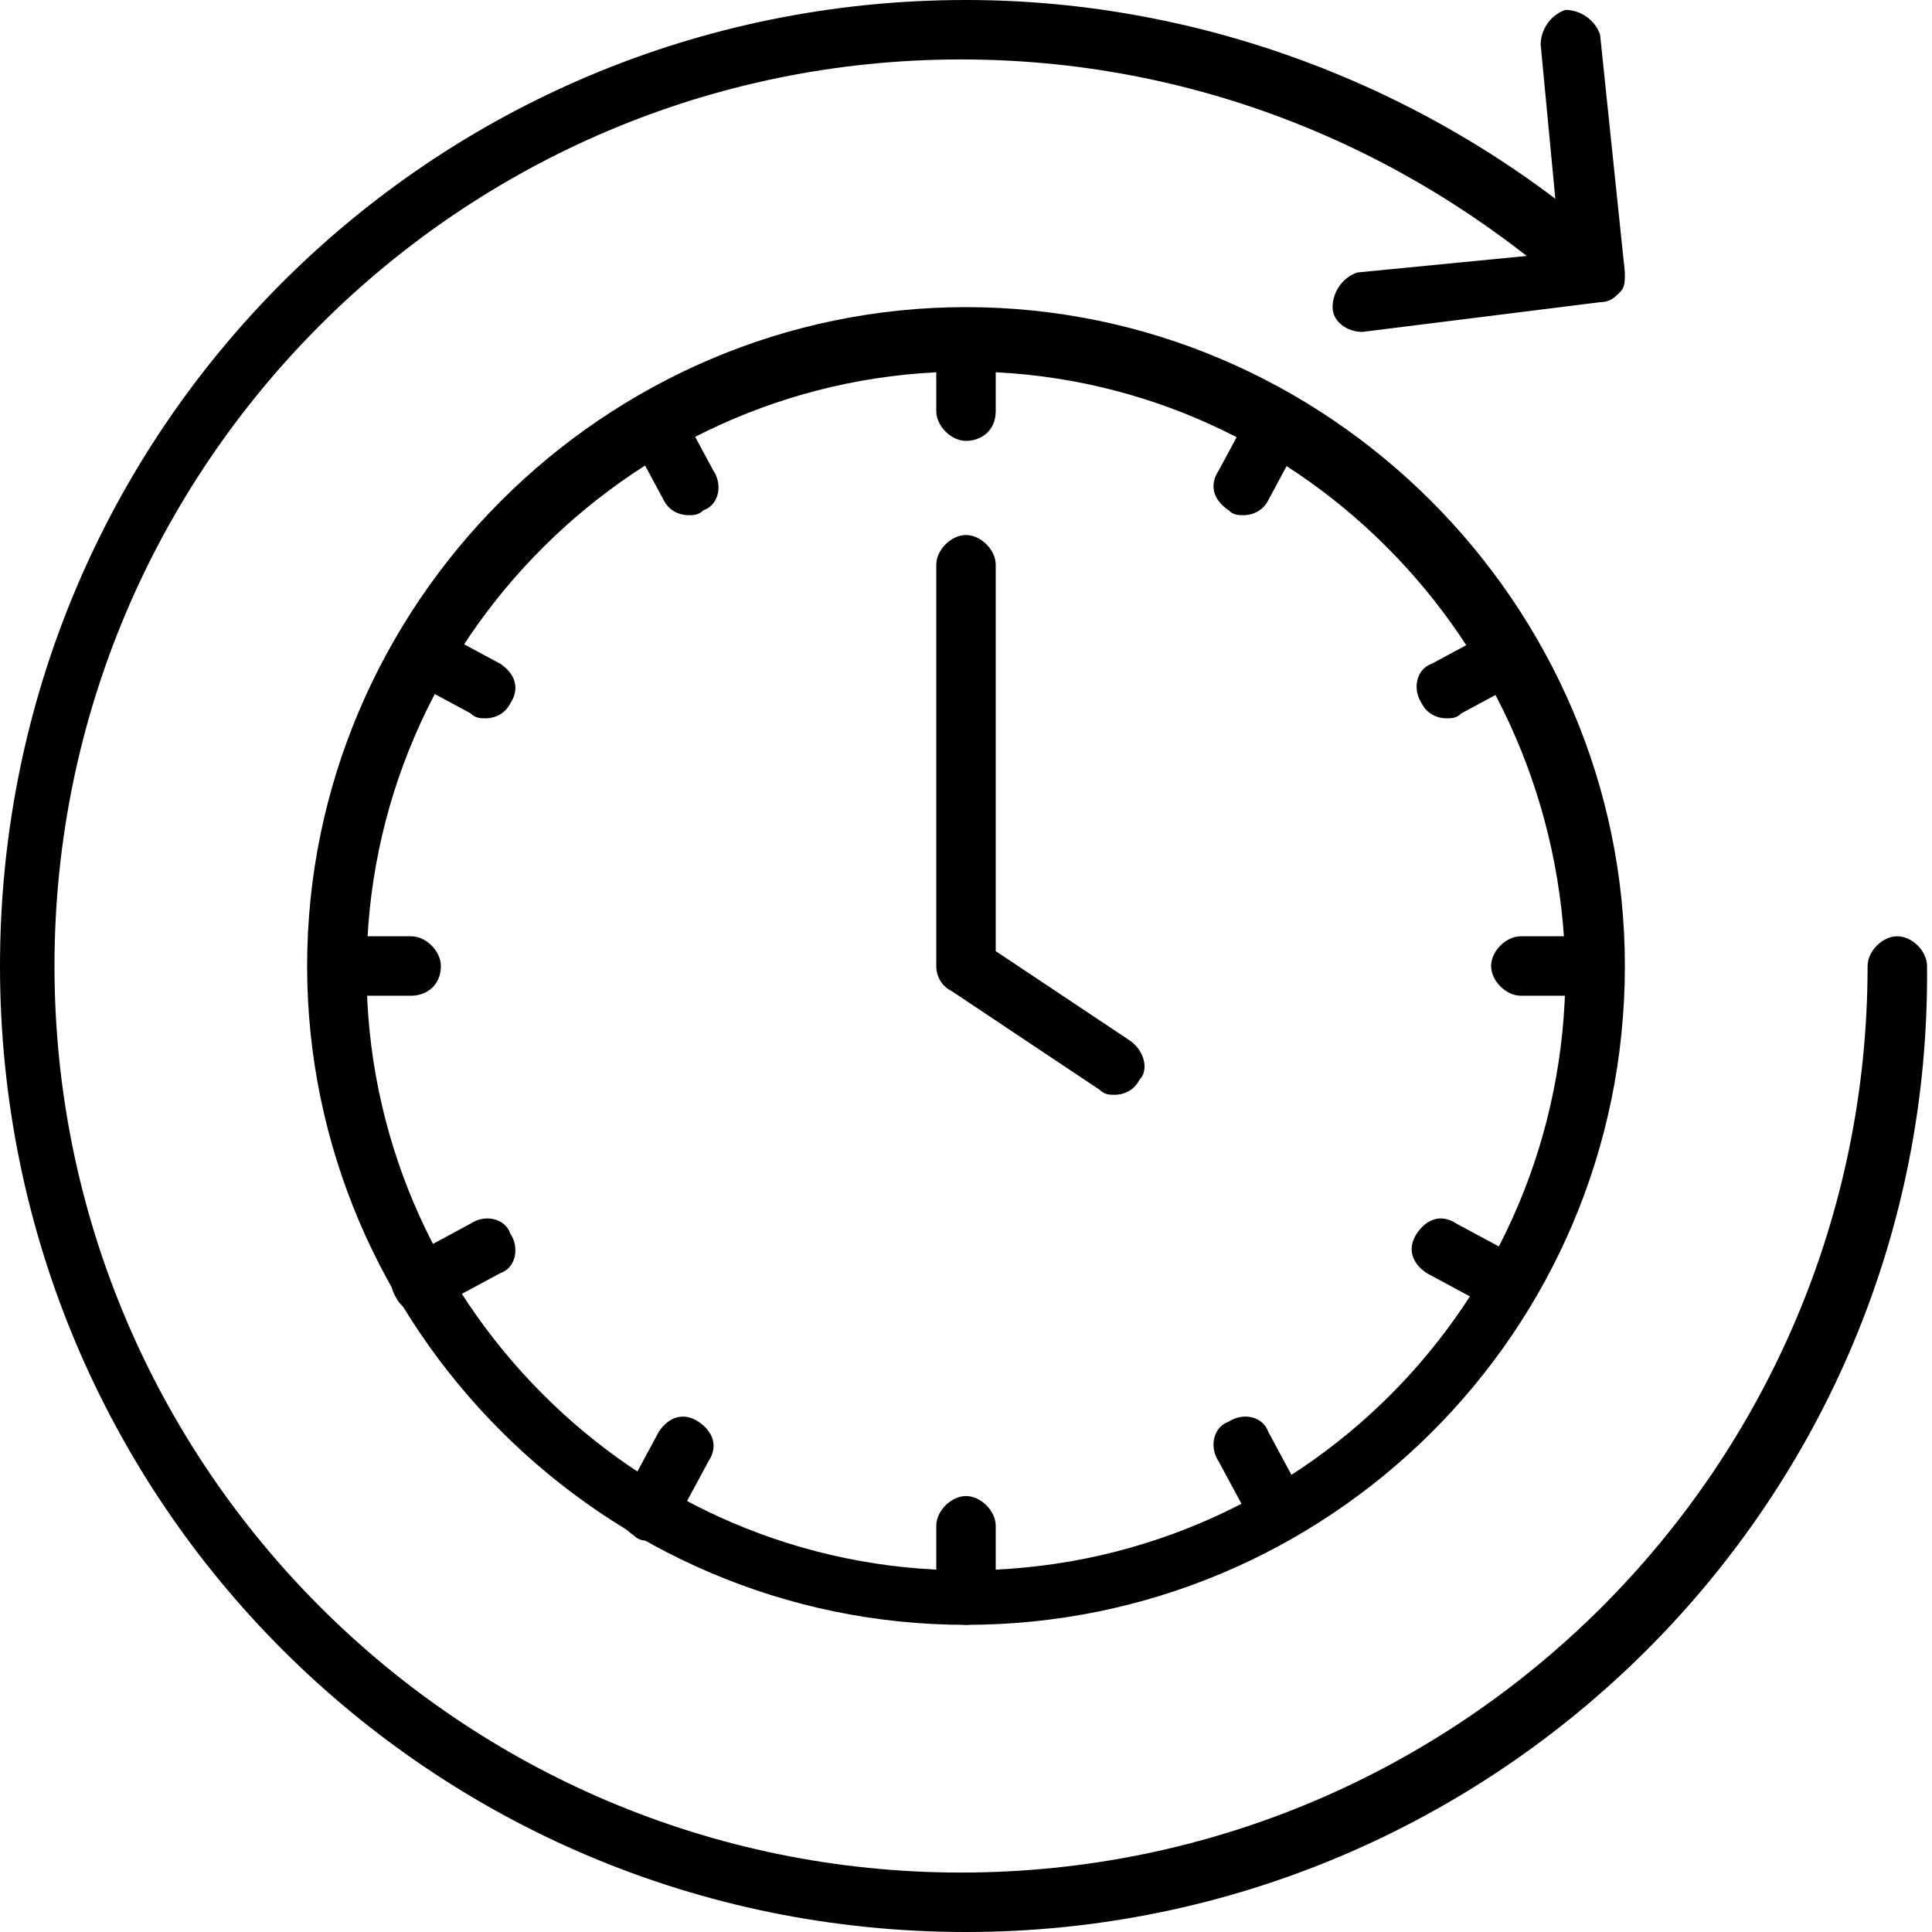
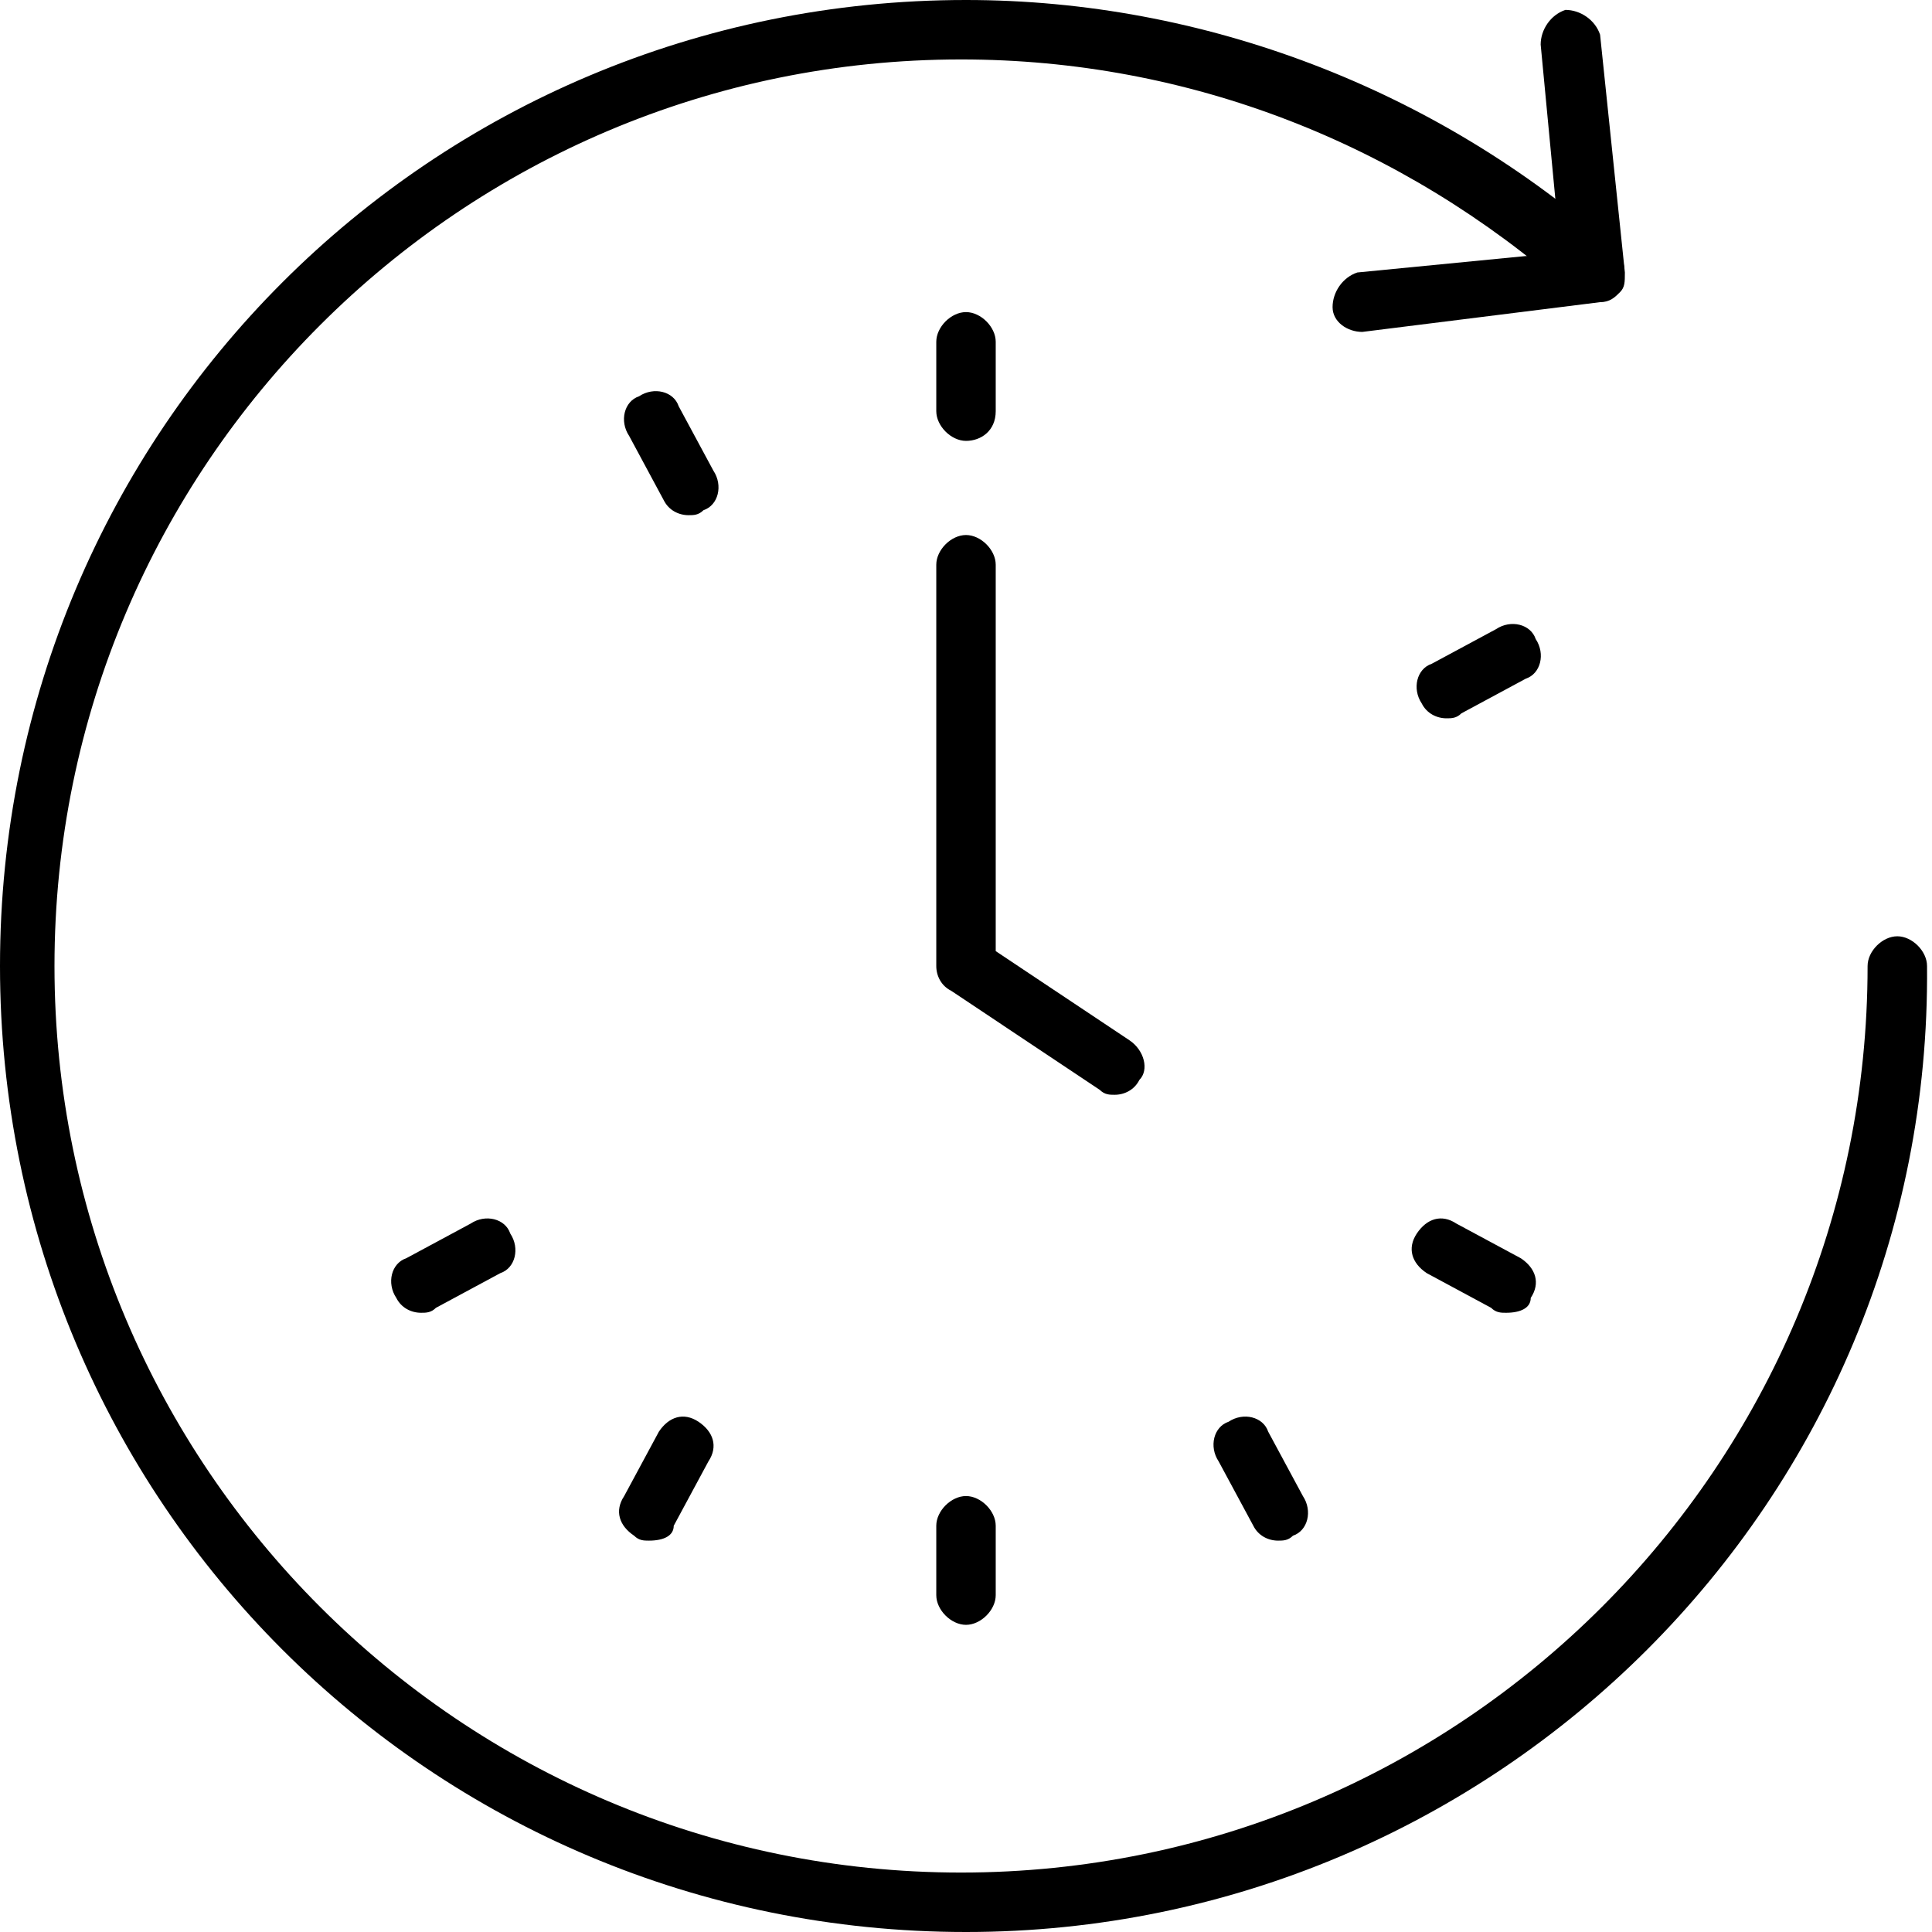
<svg xmlns="http://www.w3.org/2000/svg" width="65" height="65" viewBox="0 0 65 65" fill="none">
  <path d="M32.5 65C14.5 65 0 50.5 0 32.5C0 14.5 14.5 0 32.5 0C40.5 0 48.334 3 54.334 8.333C54.667 8.667 54.834 9.333 54.334 9.833C54 10.167 53.333 10.333 52.833 9.833C47.167 4.833 40 2 32.333 2C15.5 2 1.833 15.667 1.833 32.5C1.833 49.333 15.5 63 32.333 63C49.166 63 62.833 49.333 62.833 32.5C62.833 32 63.333 31.5 63.833 31.5C64.333 31.5 64.833 32 64.833 32.5C65 50.5 50.333 65 32.5 65Z" fill="black" />
  <path d="M45.833 11.167C45.333 11.167 44.833 10.833 44.833 10.333C44.833 9.833 45.166 9.333 45.666 9.167L52.5 8.5L51.834 1.5C51.834 1 52.167 0.5 52.667 0.333C53.167 0.333 53.667 0.667 53.833 1.167L54.667 9.167C54.667 9.5 54.666 9.667 54.5 9.833C54.333 10 54.167 10.166 53.833 10.166L45.833 11.167Z" fill="black" />
-   <path d="M32.5 54.666C20.333 54.666 10.333 44.667 10.333 32.5C10.333 20.333 20.333 10.333 32.5 10.333C44.667 10.333 54.667 20.333 54.667 32.5C54.667 44.833 44.667 54.666 32.5 54.666ZM32.5 12.5C21.5 12.5 12.333 21.5 12.333 32.666C12.333 43.666 21.333 52.833 32.5 52.833C43.667 52.833 52.667 43.833 52.667 32.666C52.5 21.5 43.5 12.5 32.5 12.5Z" fill="black" />
  <path d="M32.5 14.833C32 14.833 31.5 14.333 31.5 13.833V11.5C31.5 11 32 10.5 32.5 10.5C33 10.5 33.5 11 33.5 11.5V13.833C33.5 14.5 33 14.833 32.5 14.833Z" fill="black" />
  <path d="M23.167 17.333C22.833 17.333 22.5 17.166 22.333 16.833L21.167 14.666C20.833 14.166 21 13.5 21.5 13.333C22 13 22.667 13.167 22.833 13.667L24 15.833C24.333 16.333 24.167 17 23.667 17.166C23.5 17.333 23.333 17.333 23.167 17.333Z" fill="black" />
-   <path d="M16.333 24.167C16.167 24.167 16 24.167 15.833 24L13.667 22.833C13.167 22.5 13 22 13.333 21.5C13.667 21 14.167 20.833 14.667 21.167L16.834 22.333C17.334 22.667 17.5 23.167 17.167 23.667C17 24 16.667 24.167 16.333 24.167Z" fill="black" />
-   <path d="M13.834 33.5H11.5C11 33.5 10.5 33 10.5 32.5C10.5 32 11 31.5 11.5 31.5H13.834C14.334 31.5 14.833 32 14.833 32.5C14.833 33.166 14.334 33.5 13.834 33.5Z" fill="black" />
  <path d="M14.167 44.167C13.833 44.167 13.5 44 13.333 43.667C13 43.167 13.167 42.5 13.667 42.333L15.833 41.167C16.333 40.833 17 41 17.167 41.5C17.5 42 17.334 42.667 16.834 42.833L14.667 44C14.5 44.167 14.333 44.167 14.167 44.167Z" fill="black" />
  <path d="M21.834 51.833C21.667 51.833 21.5 51.833 21.334 51.667C20.834 51.333 20.667 50.833 21 50.333L22.167 48.167C22.5 47.667 23 47.5 23.5 47.833C24 48.167 24.167 48.667 23.834 49.167L22.667 51.333C22.667 51.667 22.334 51.833 21.834 51.833Z" fill="black" />
  <path d="M32.5 54.666C32 54.666 31.5 54.167 31.5 53.667V51.333C31.5 50.833 32 50.333 32.5 50.333C33 50.333 33.5 50.833 33.5 51.333V53.667C33.5 54.167 33 54.666 32.5 54.666Z" fill="black" />
  <path d="M43 51.833C42.667 51.833 42.334 51.667 42.167 51.333L41 49.167C40.667 48.667 40.834 48 41.334 47.833C41.834 47.5 42.5 47.667 42.667 48.167L43.834 50.333C44.167 50.833 44 51.5 43.5 51.667C43.334 51.833 43.167 51.833 43 51.833Z" fill="black" />
  <path d="M50.667 44.167C50.5 44.167 50.334 44.167 50.167 44L48 42.833C47.5 42.5 47.334 42 47.667 41.5C48 41 48.5 40.833 49 41.167L51.167 42.333C51.667 42.667 51.833 43.167 51.5 43.667C51.5 44 51.167 44.167 50.667 44.167Z" fill="black" />
-   <path d="M53.5 33.5H51.166C50.666 33.5 50.167 33 50.167 32.5C50.167 32 50.666 31.5 51.166 31.5H53.5C54 31.5 54.5 32 54.5 32.5C54.666 33.166 54.167 33.5 53.5 33.5Z" fill="black" />
  <path d="M48.667 24.167C48.333 24.167 48 24 47.833 23.667C47.5 23.167 47.667 22.5 48.167 22.333L50.333 21.167C50.833 20.833 51.5 21 51.667 21.5C52 22 51.834 22.667 51.334 22.833L49.167 24C49 24.167 48.833 24.167 48.667 24.167Z" fill="black" />
-   <path d="M41.834 17.333C41.667 17.333 41.5 17.333 41.334 17.166C40.834 16.833 40.667 16.333 41 15.833L42.167 13.667C42.5 13.167 43 13 43.5 13.333C44 13.666 44.167 14.166 43.834 14.666L42.667 16.833C42.5 17.166 42.167 17.333 41.834 17.333Z" fill="black" />
  <path d="M37.5 36.833C37.333 36.833 37.167 36.833 37 36.667L32 33.333C31.667 33.167 31.5 32.833 31.5 32.5V19C31.5 18.5 32 18 32.5 18C33 18 33.5 18.5 33.5 19V32L38 35C38.5 35.333 38.667 36 38.333 36.333C38.167 36.666 37.833 36.833 37.5 36.833Z" fill="black" />
</svg>